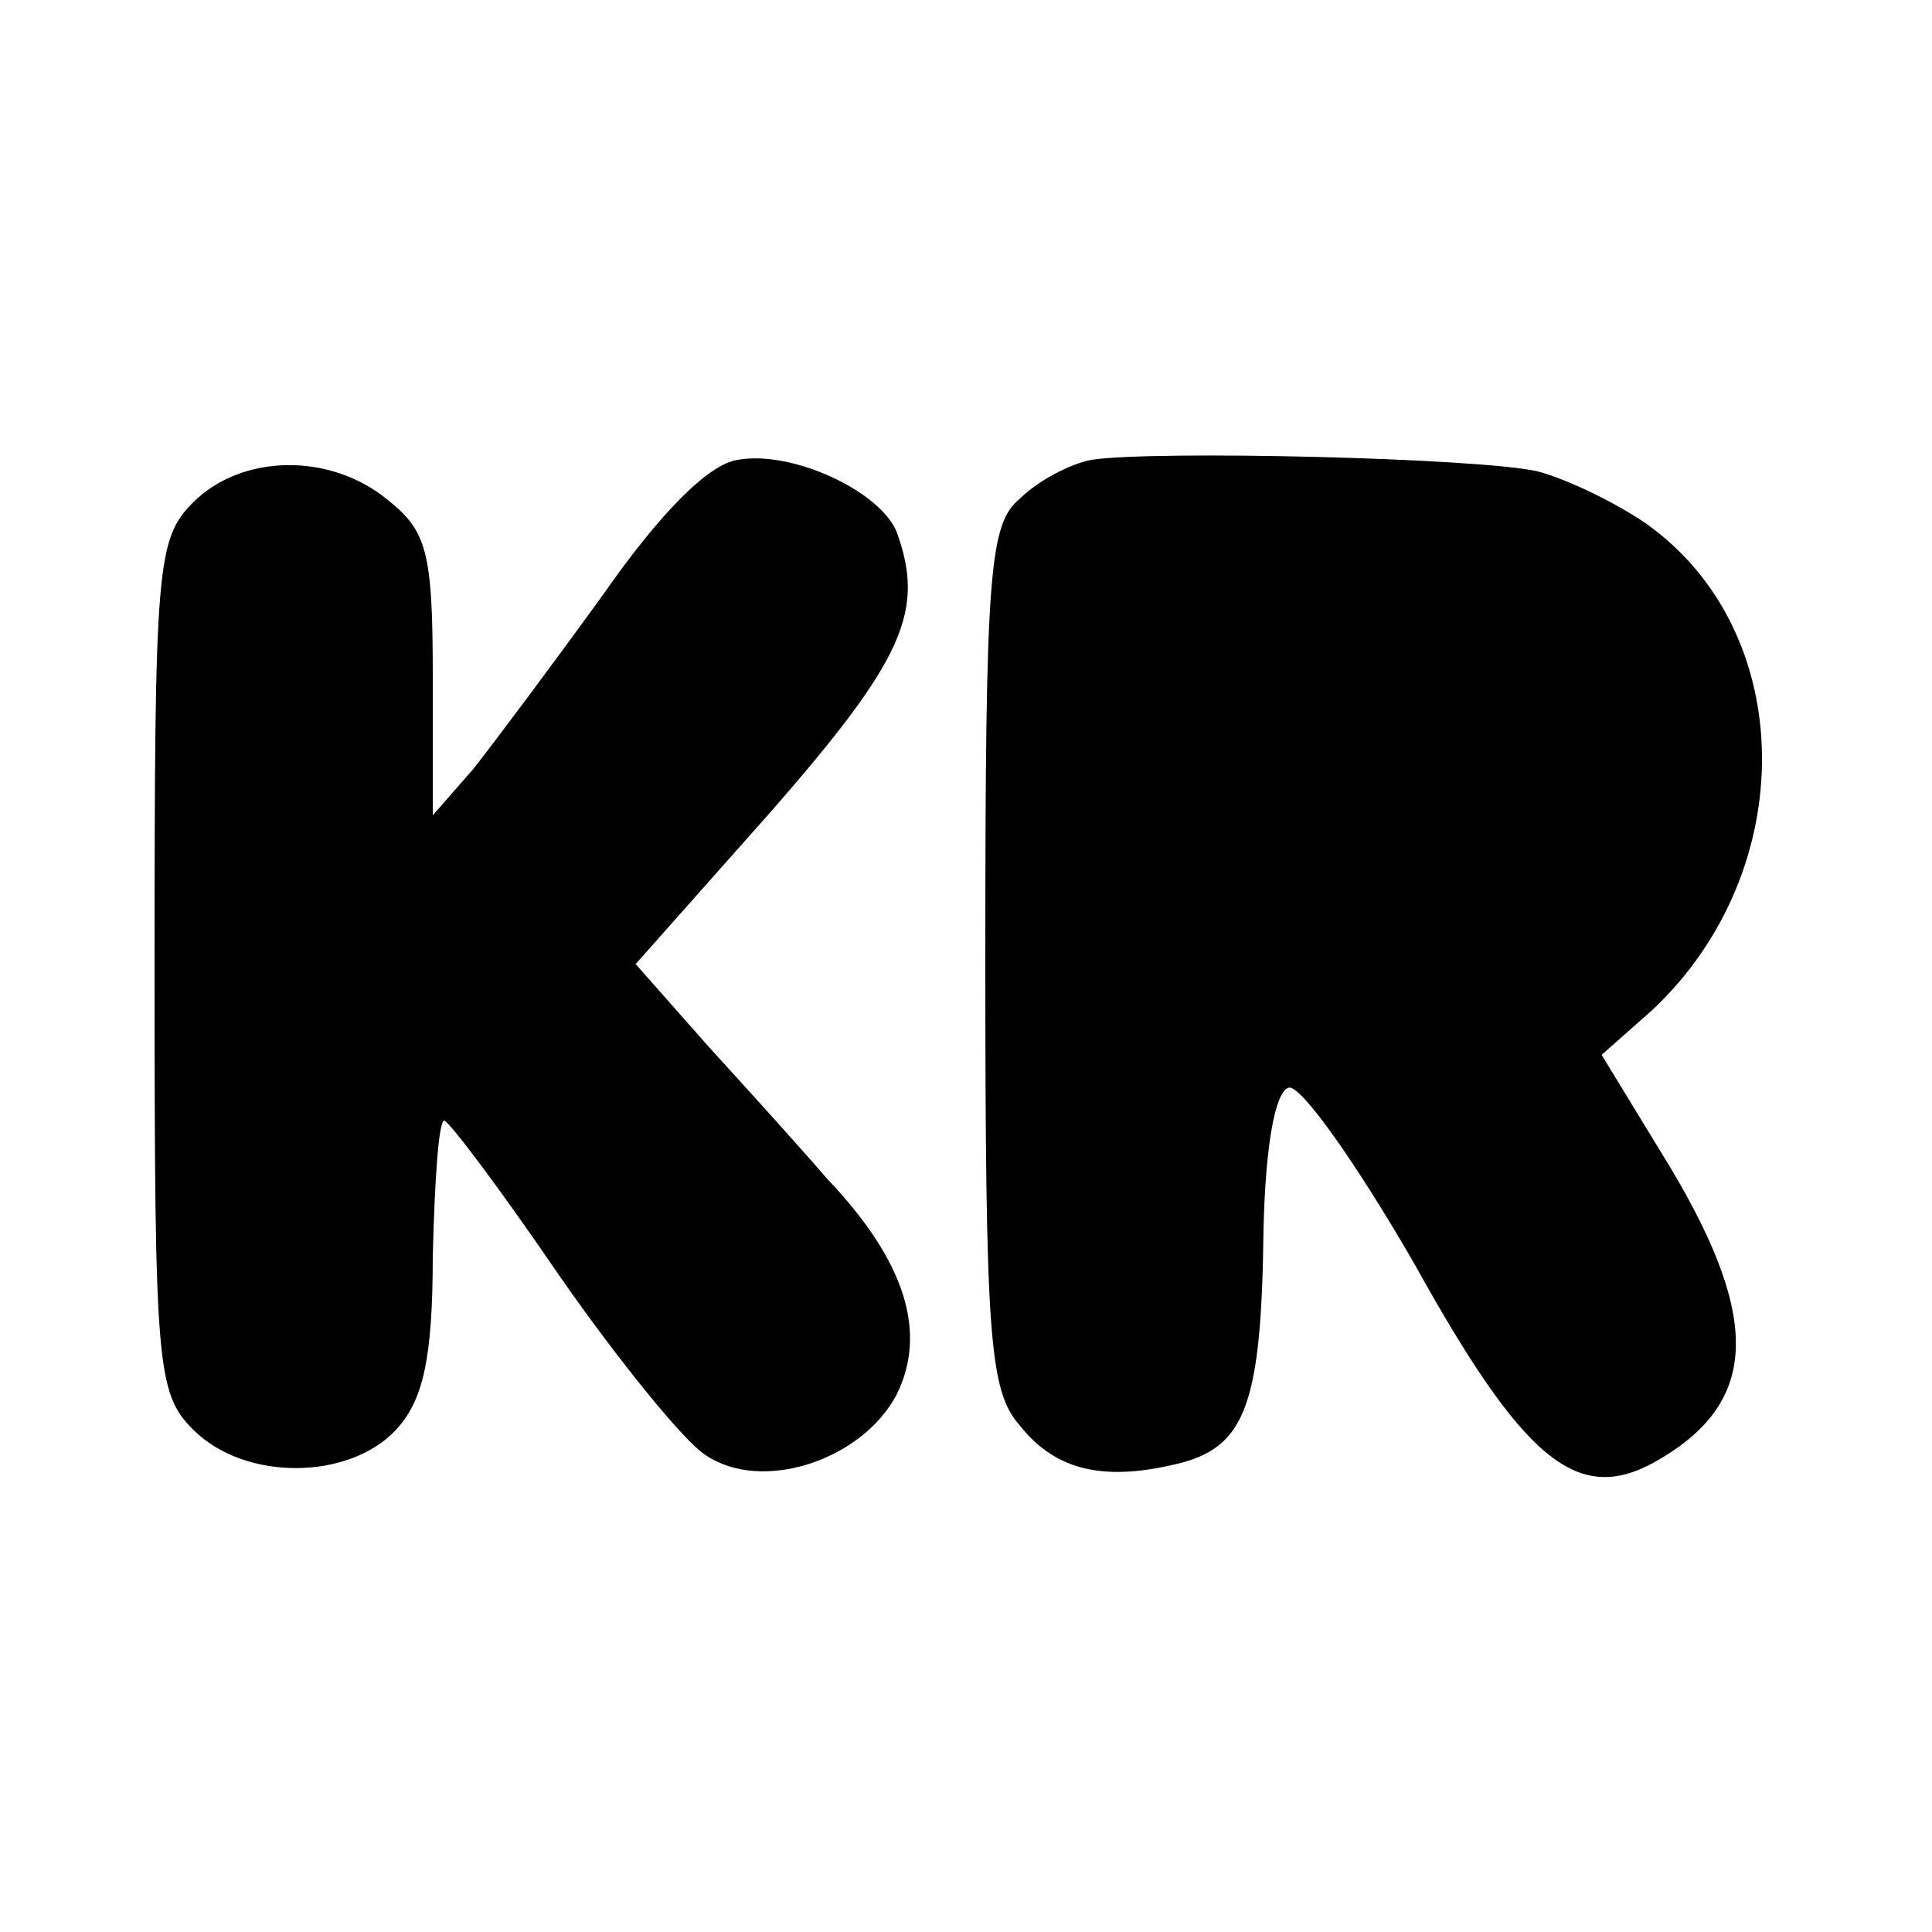
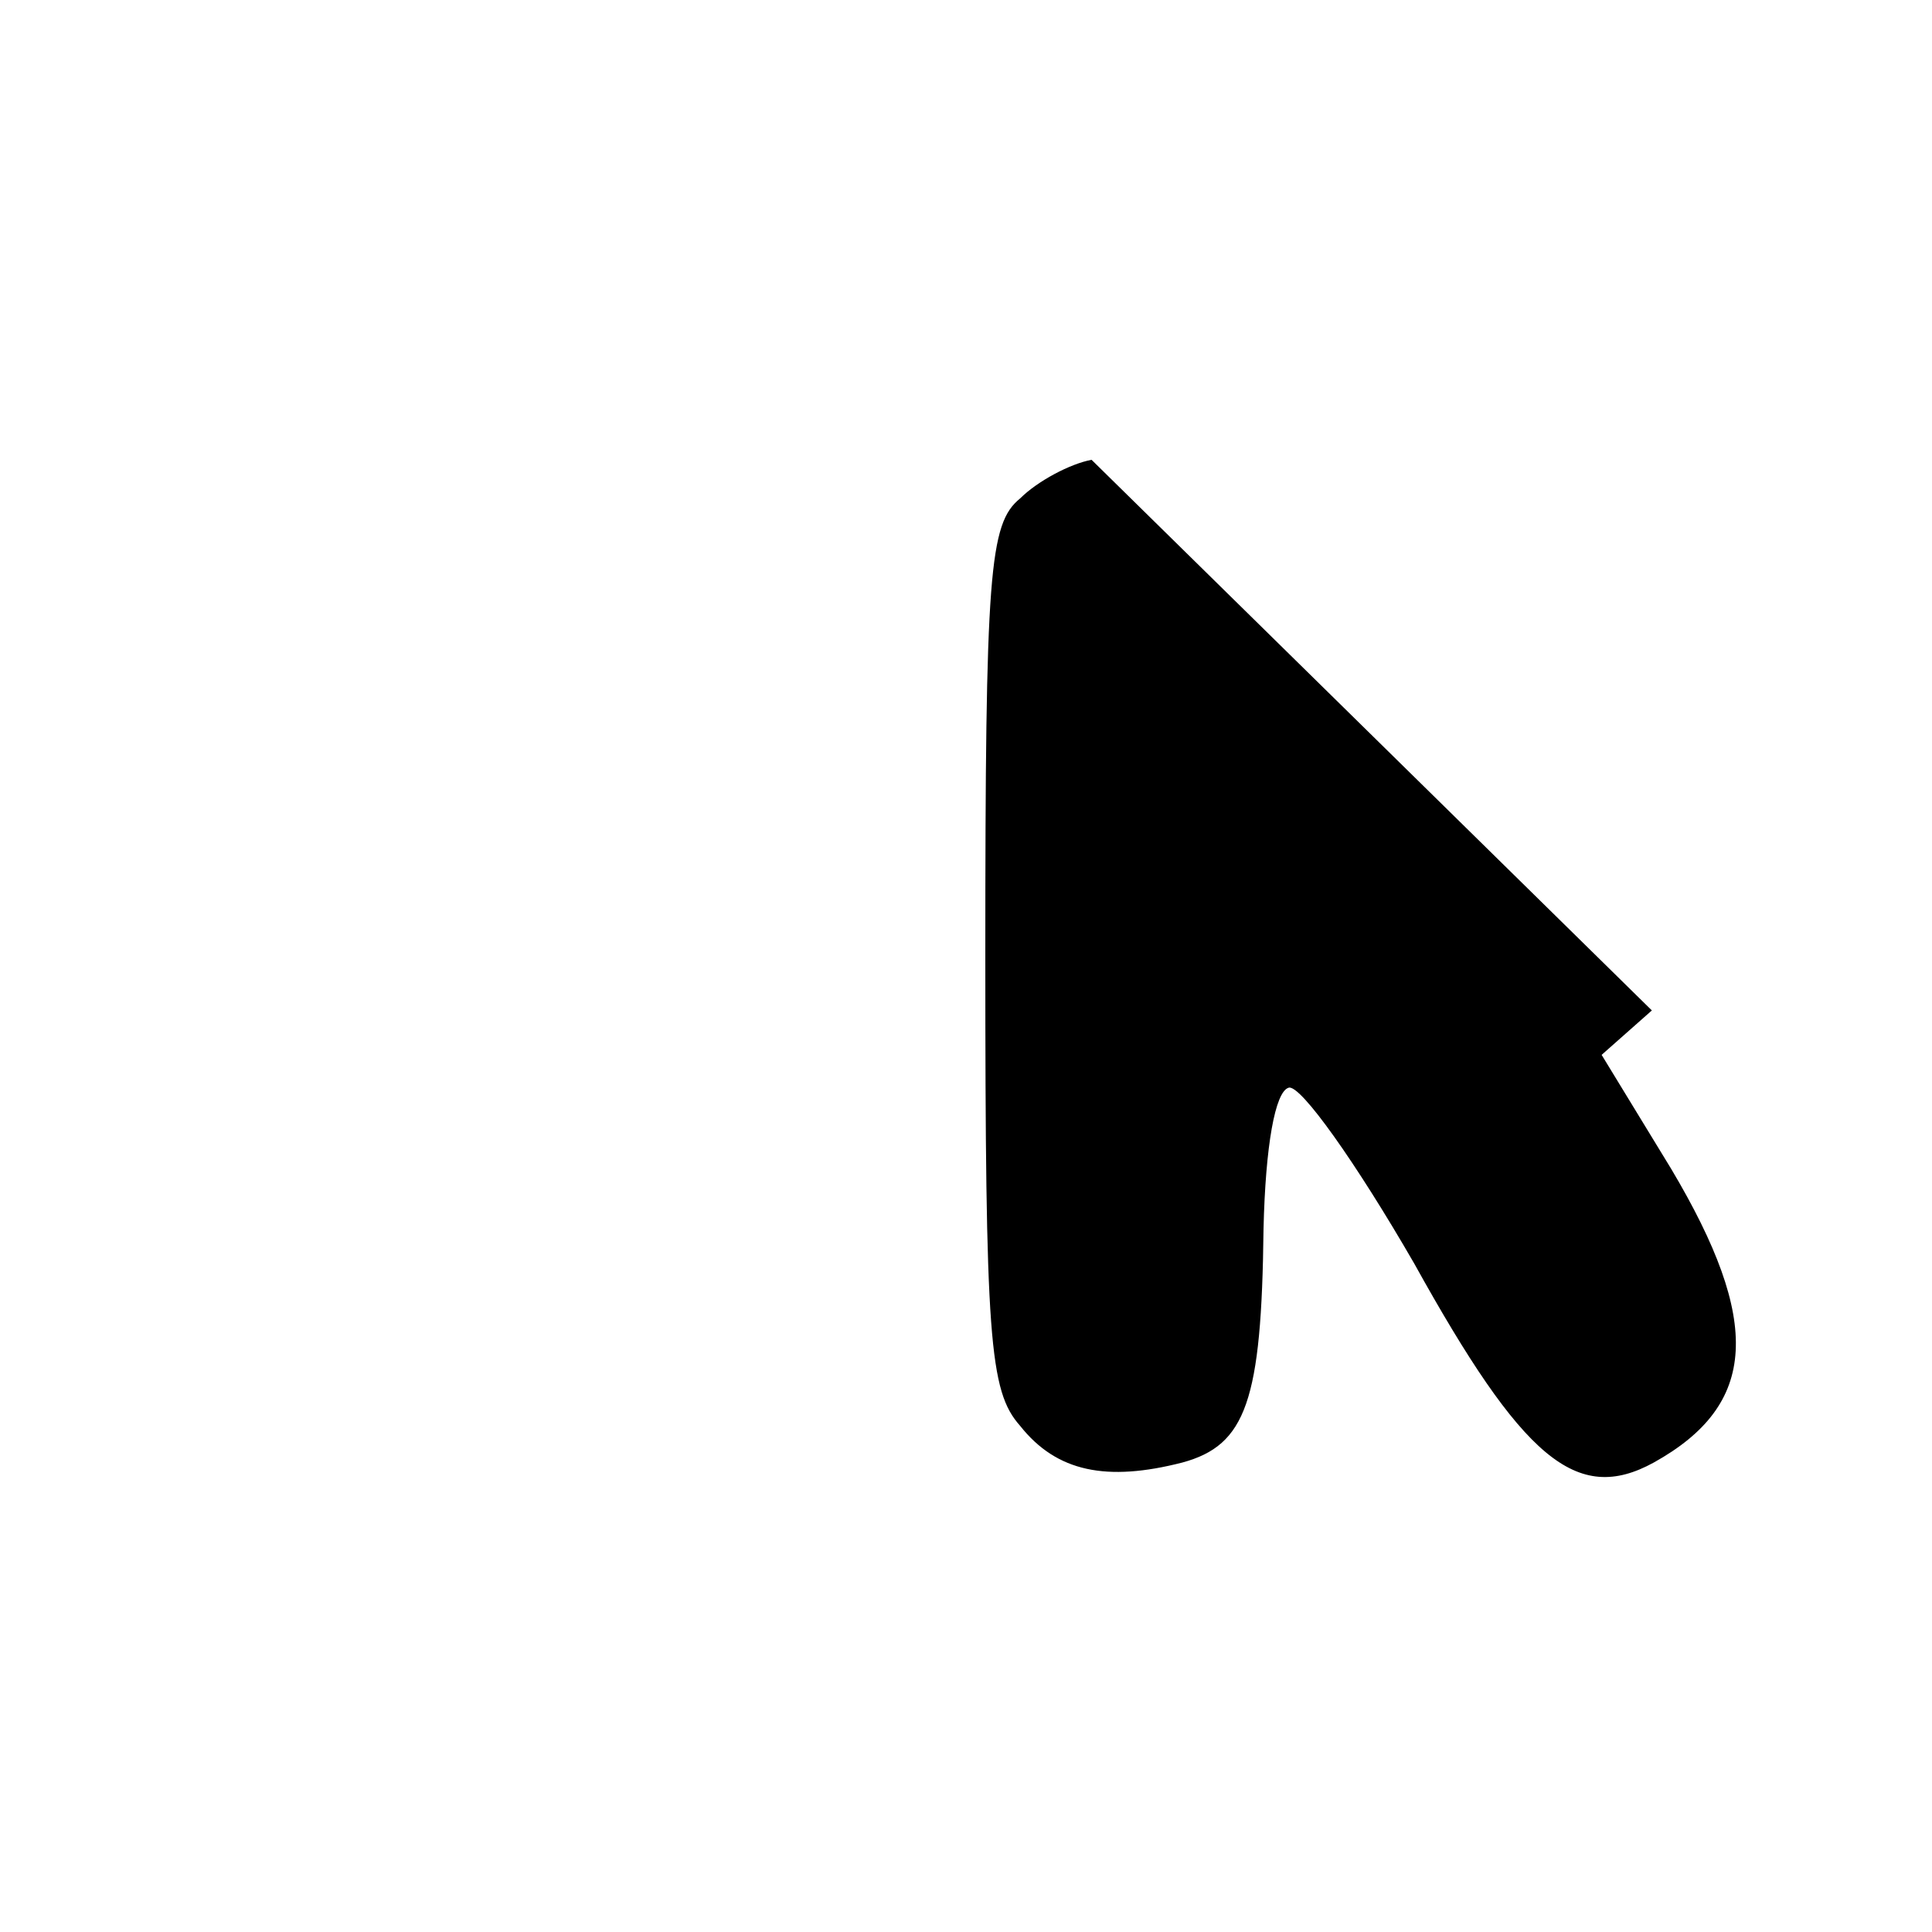
<svg xmlns="http://www.w3.org/2000/svg" version="1.0" width="100pt" height="100pt" viewBox="0 0 100 100" preserveAspectRatio="xMidYMid meet">
  <g transform="translate(0,100) scale(0.1,-0.1)" fill="#000000" stroke="none">
-     <path d="M382 762 c-15 -2 -40 -27 -70 -70 -26 -36 -56 -76 -67 -90 l-21 -24 0 72 c0 64 -3 75 -23 91 -30 25 -76 24 -101 -1 -19 -19 -20 -33 -20 -240 0 -207 1 -221 20 -240 27 -27 81 -26 105 0 14 15 19 37 19 90 1 39 3 70 6 70 3 -1 30 -37 60 -81 30 -43 64 -85 75 -92 29 -20 81 -3 99 31 16 32 5 69 -36 112 -12 14 -40 45 -61 68 l-38 43 71 80 c68 78 79 103 64 144 -9 21 -54 42 -82 37z" />
-     <path d="M565 762 c-11 -2 -28 -11 -37 -20 -16 -13 -18 -38 -18 -237 0 -198 2 -225 18 -243 19 -24 45 -29 84 -19 33 9 41 32 42 121 1 43 6 71 13 73 6 2 35 -39 65 -91 56 -101 84 -125 124 -103 54 30 56 73 9 152 l-36 59 26 23 c77 72 76 196 -3 252 -16 11 -41 23 -56 27 -30 7 -199 11 -231 6z" />
+     <path d="M565 762 c-11 -2 -28 -11 -37 -20 -16 -13 -18 -38 -18 -237 0 -198 2 -225 18 -243 19 -24 45 -29 84 -19 33 9 41 32 42 121 1 43 6 71 13 73 6 2 35 -39 65 -91 56 -101 84 -125 124 -103 54 30 56 73 9 152 l-36 59 26 23 z" />
  </g>
</svg>